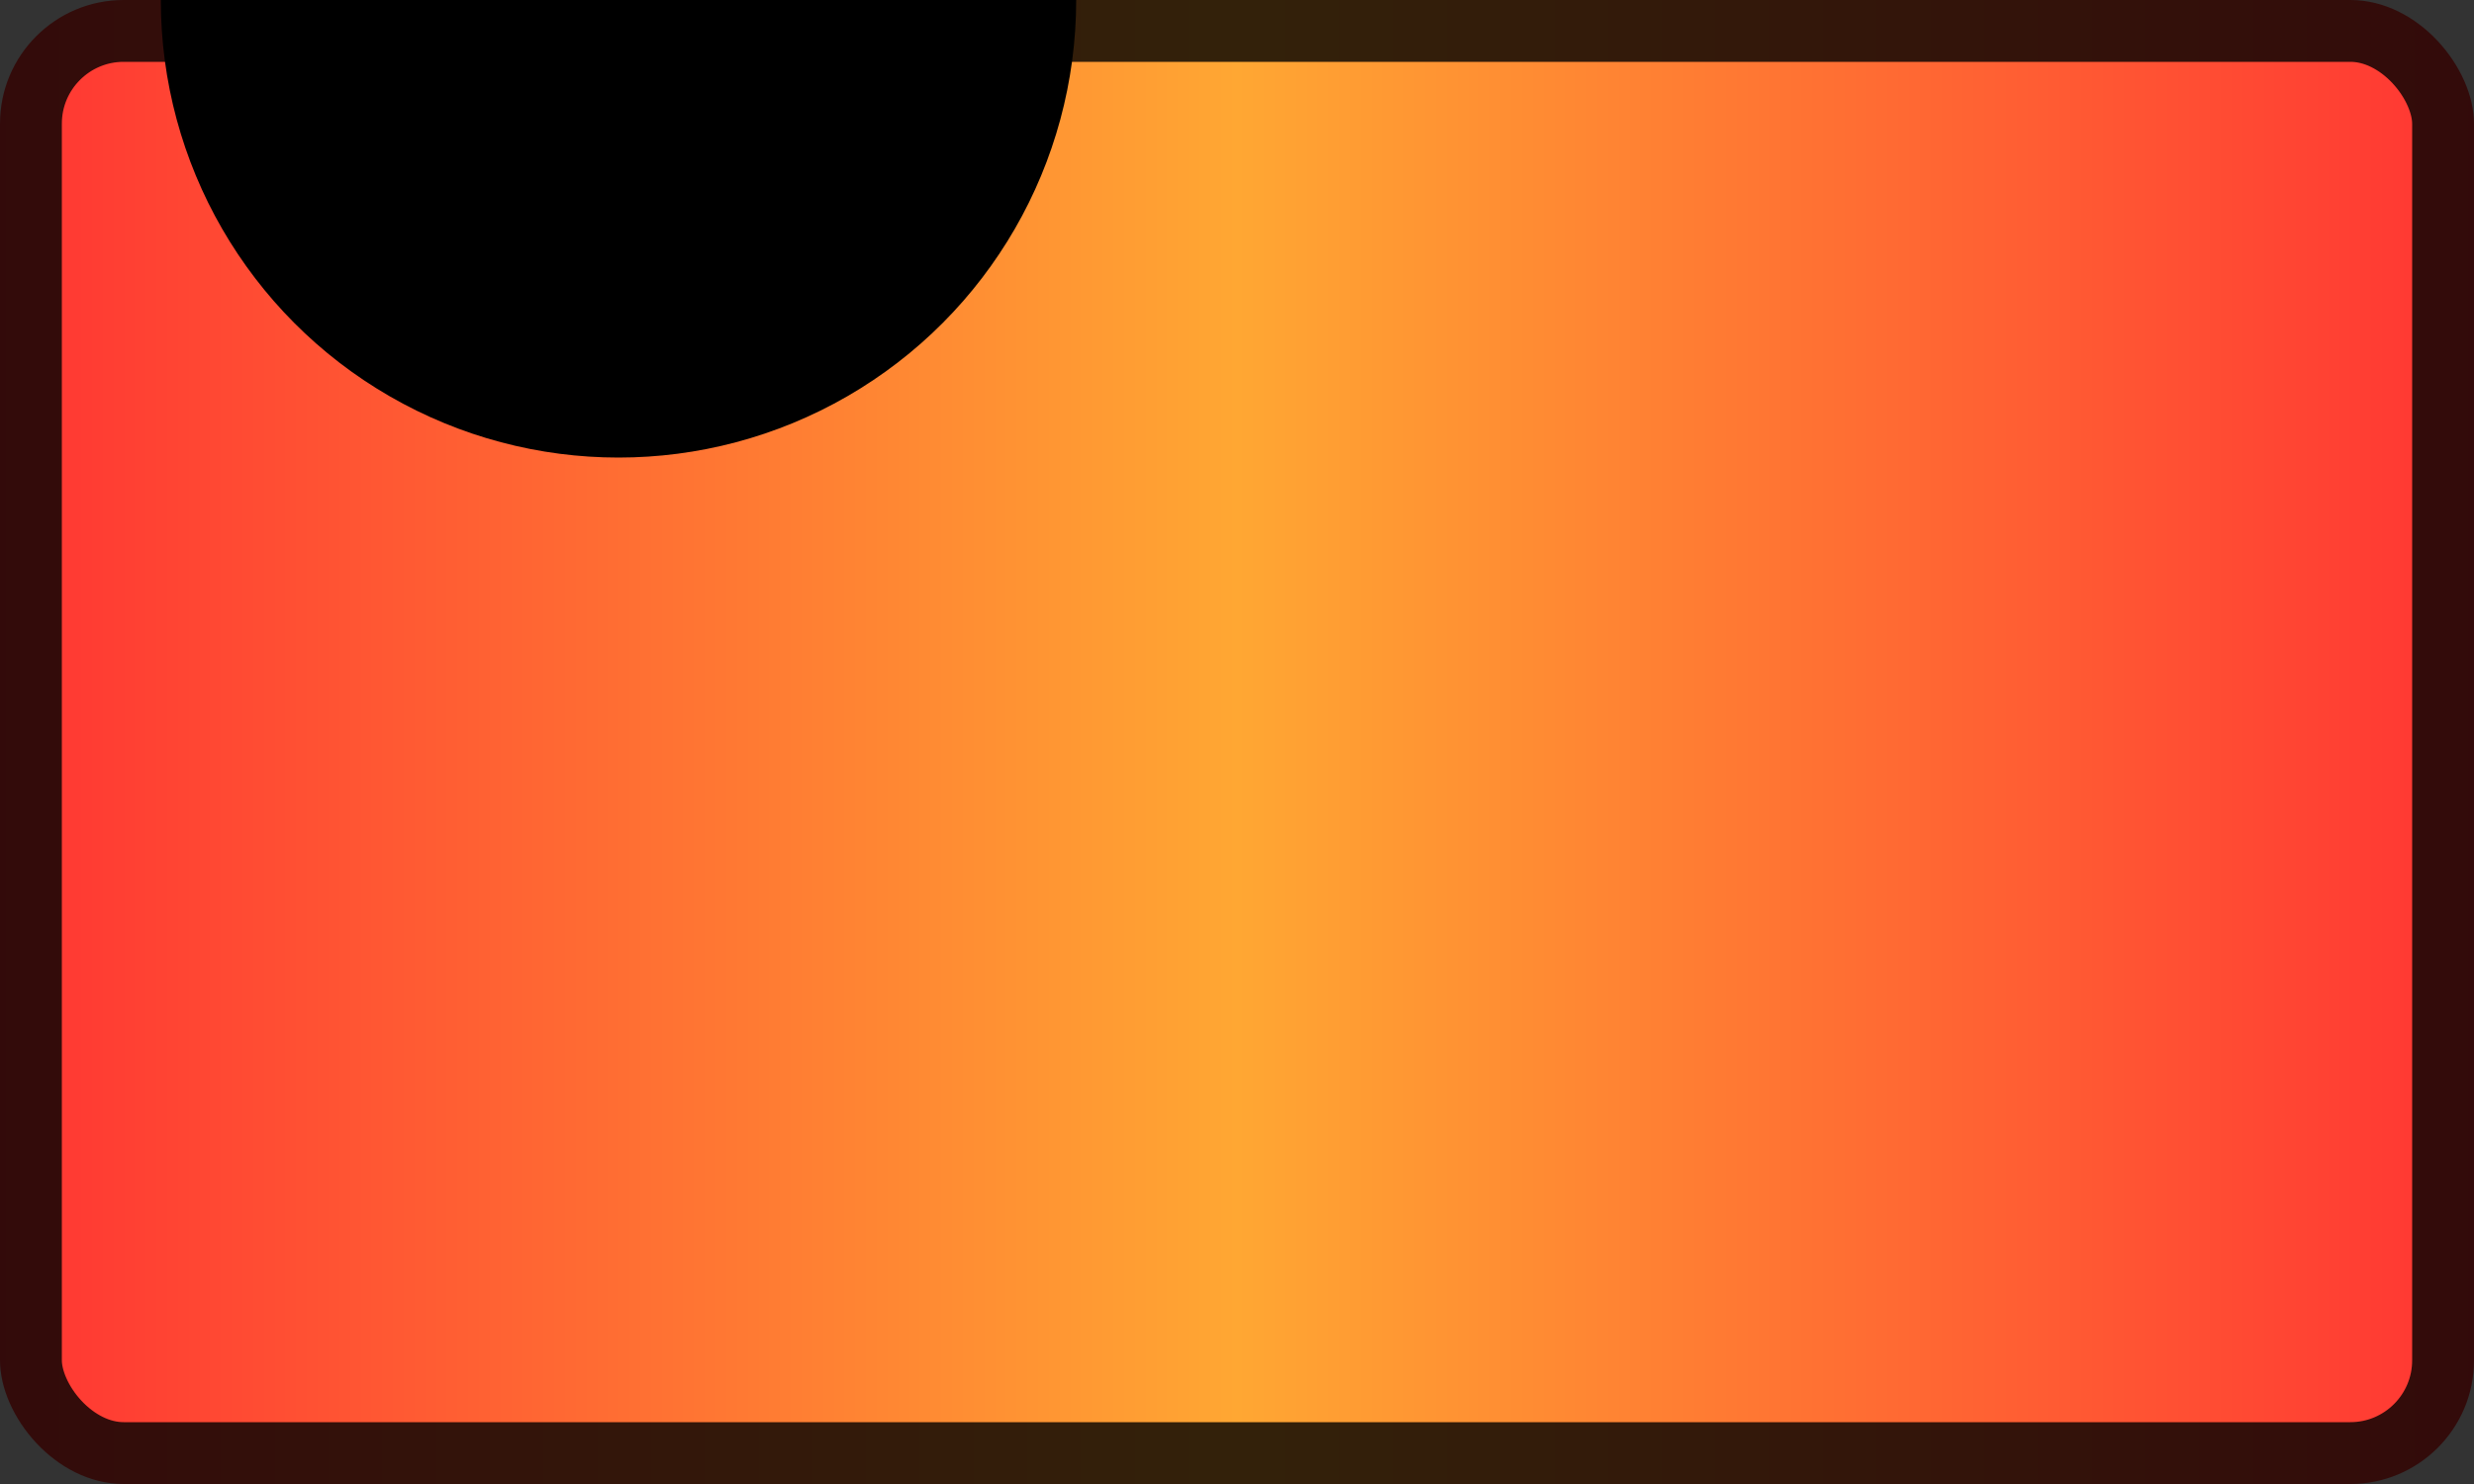
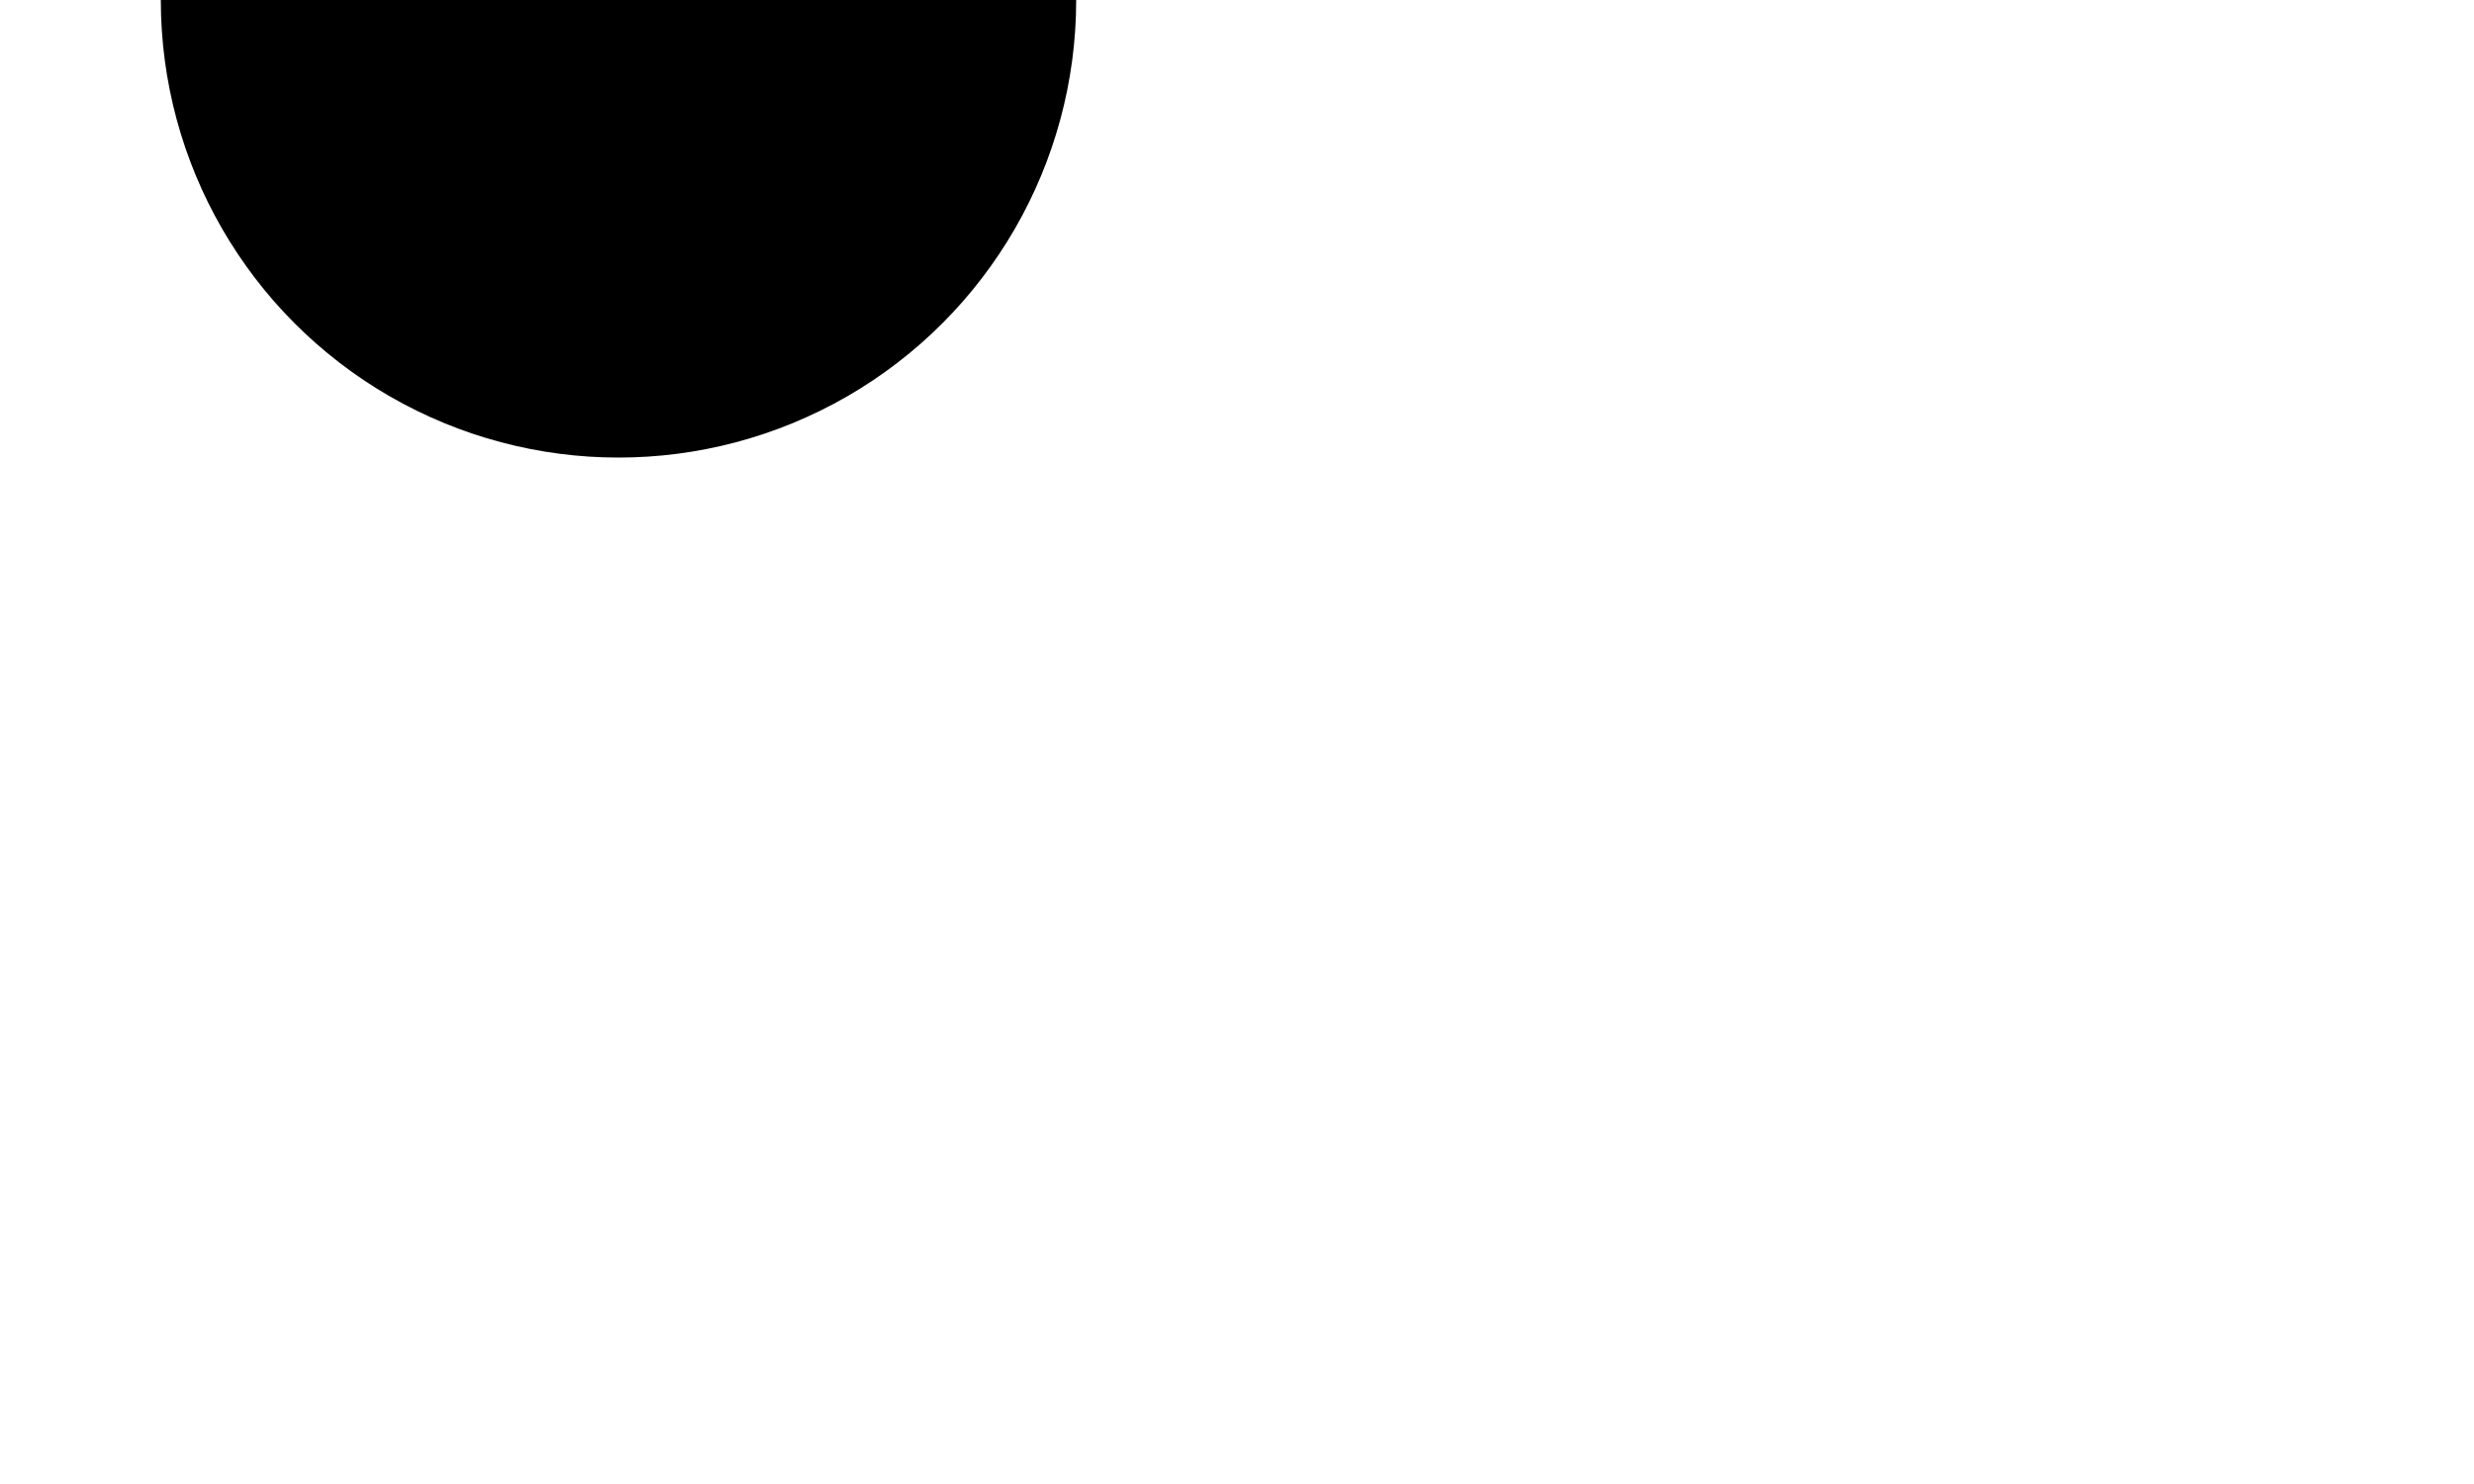
<svg xmlns="http://www.w3.org/2000/svg" width="100" height="60">
  <defs>
    <linearGradient id="gradient">
      <stop offset="0%" stop-color="#ff0000" />
      <stop offset="50%" stop-color="#ff9100" />
      <stop offset="100%" stop-color="#ff0000" />
    </linearGradient>
  </defs>
-   <rect rx="5" ry="5" width="100" height="60" style="fill:url('#gradient');stroke:black;stroke-width:5;opacity:0.8" />
  <circle cx="25" cy="0" r="17" stroke="black" stroke-width="3" />
</svg>